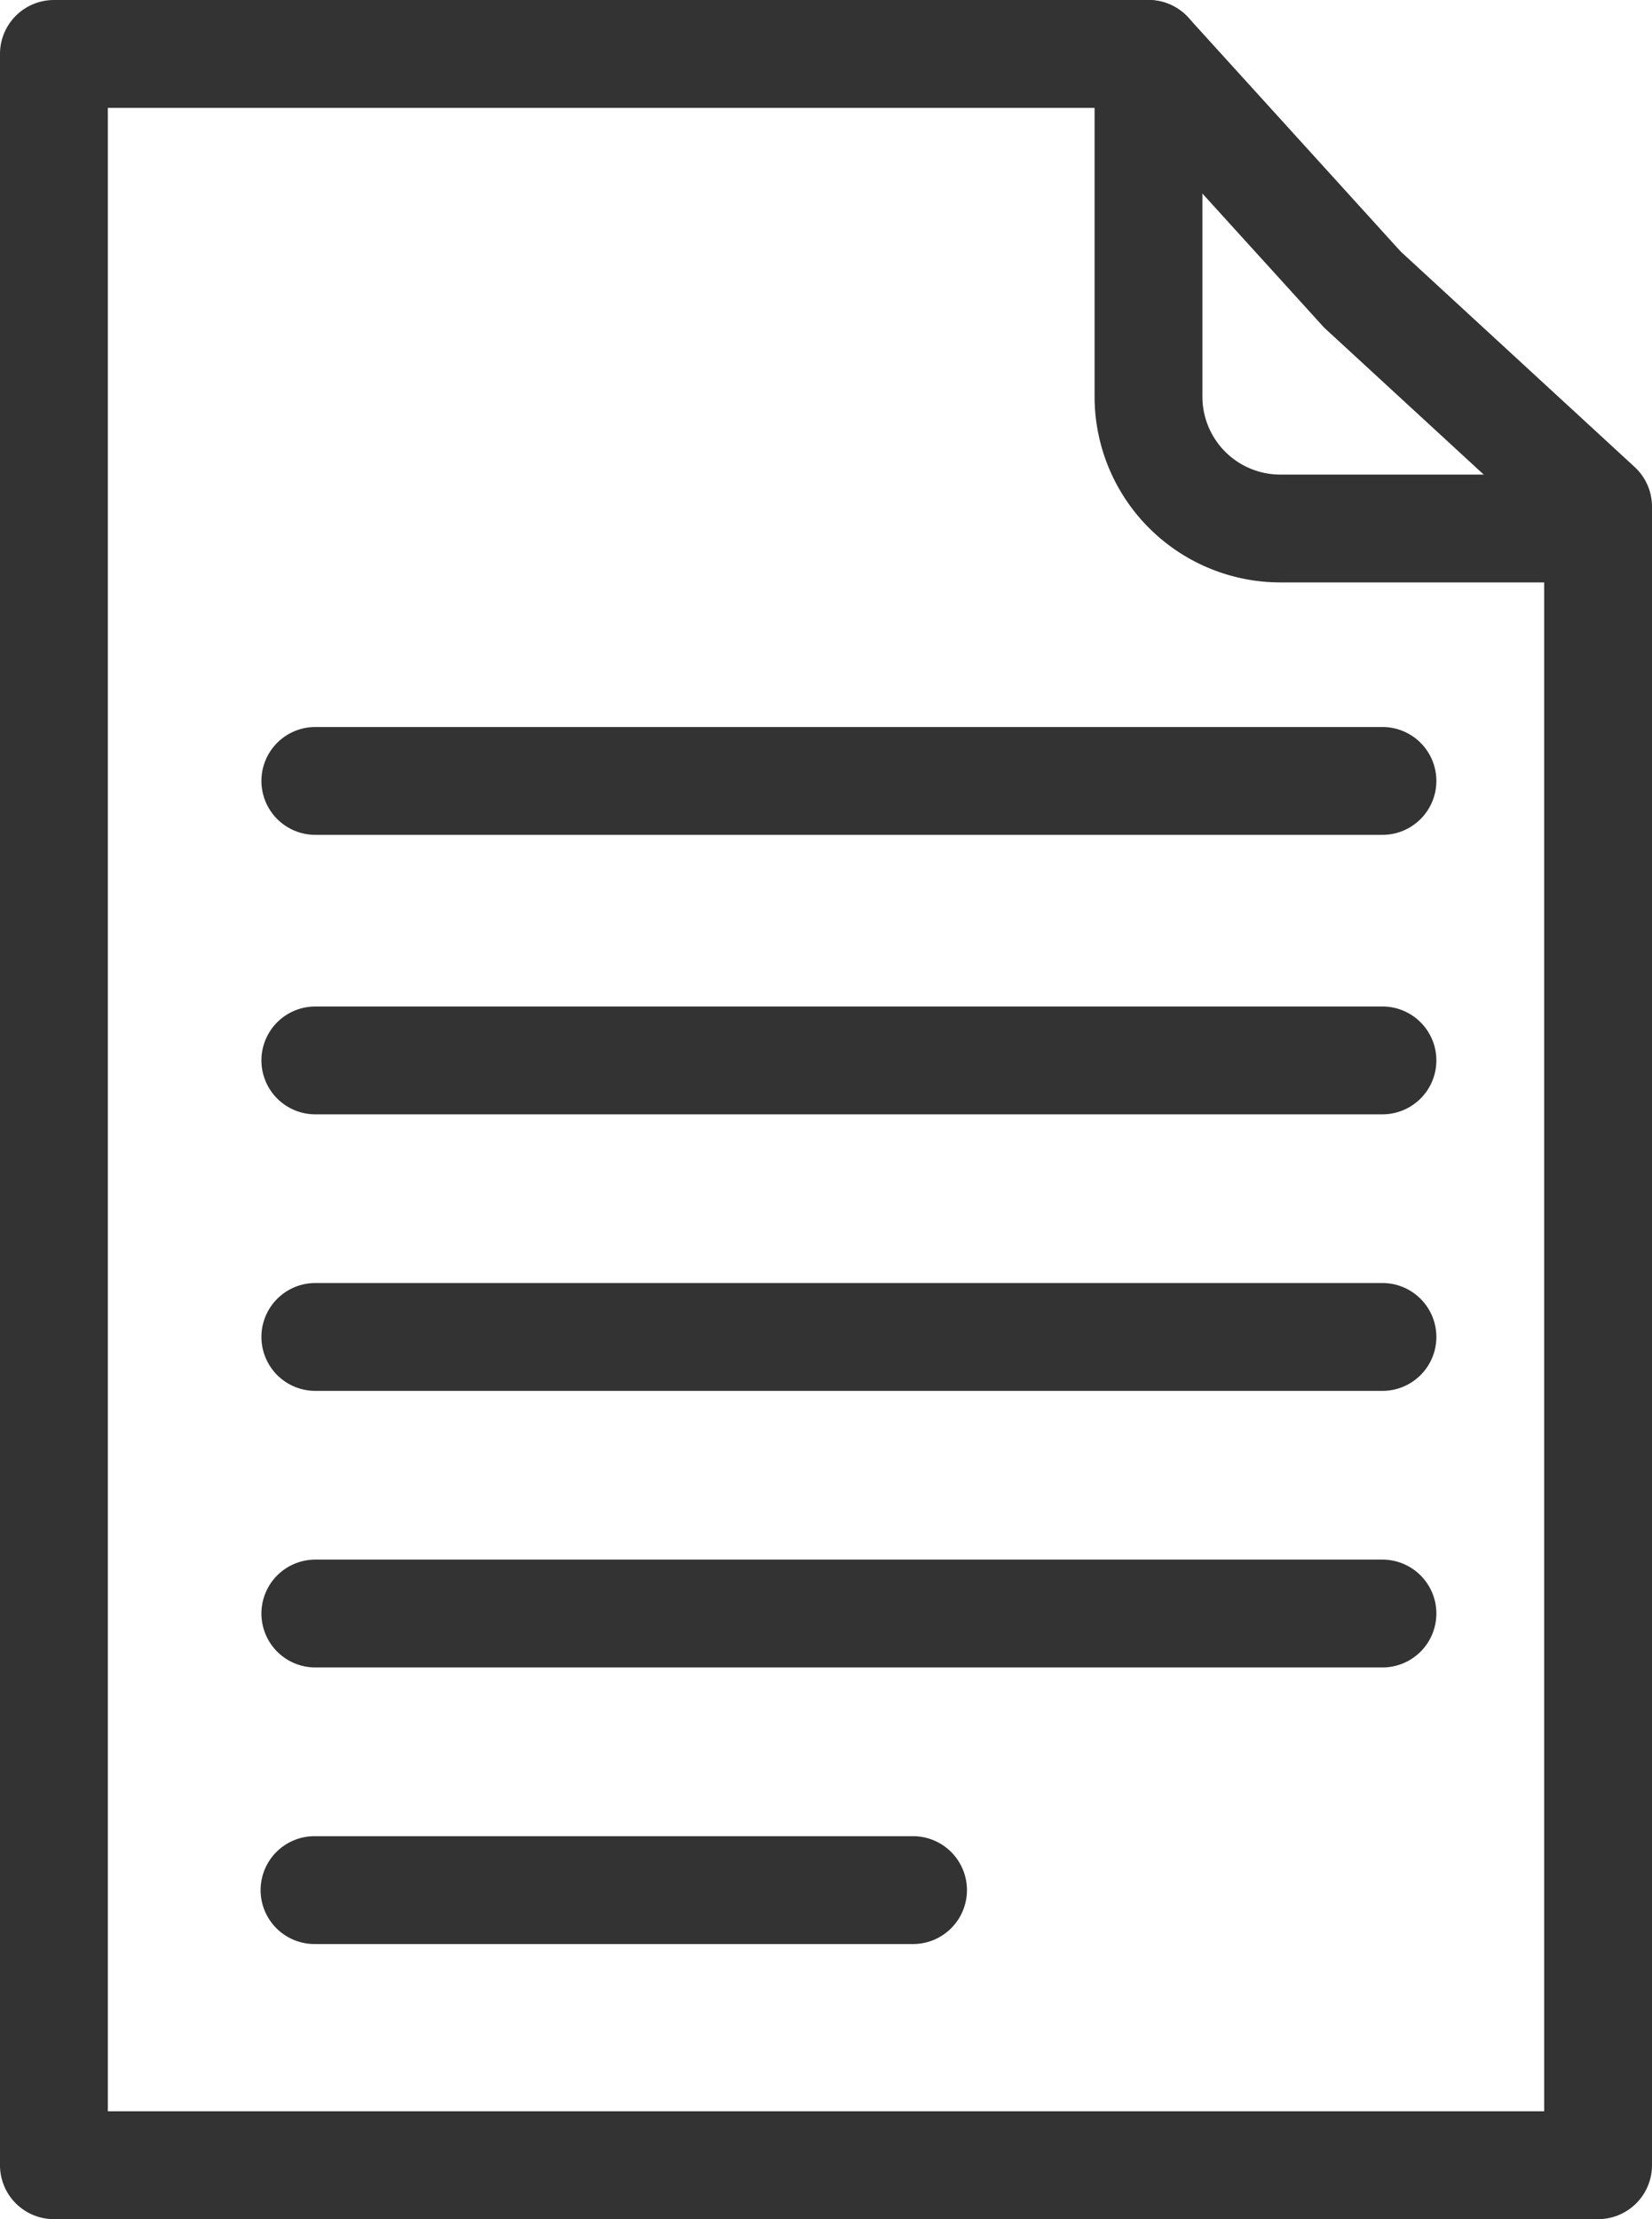
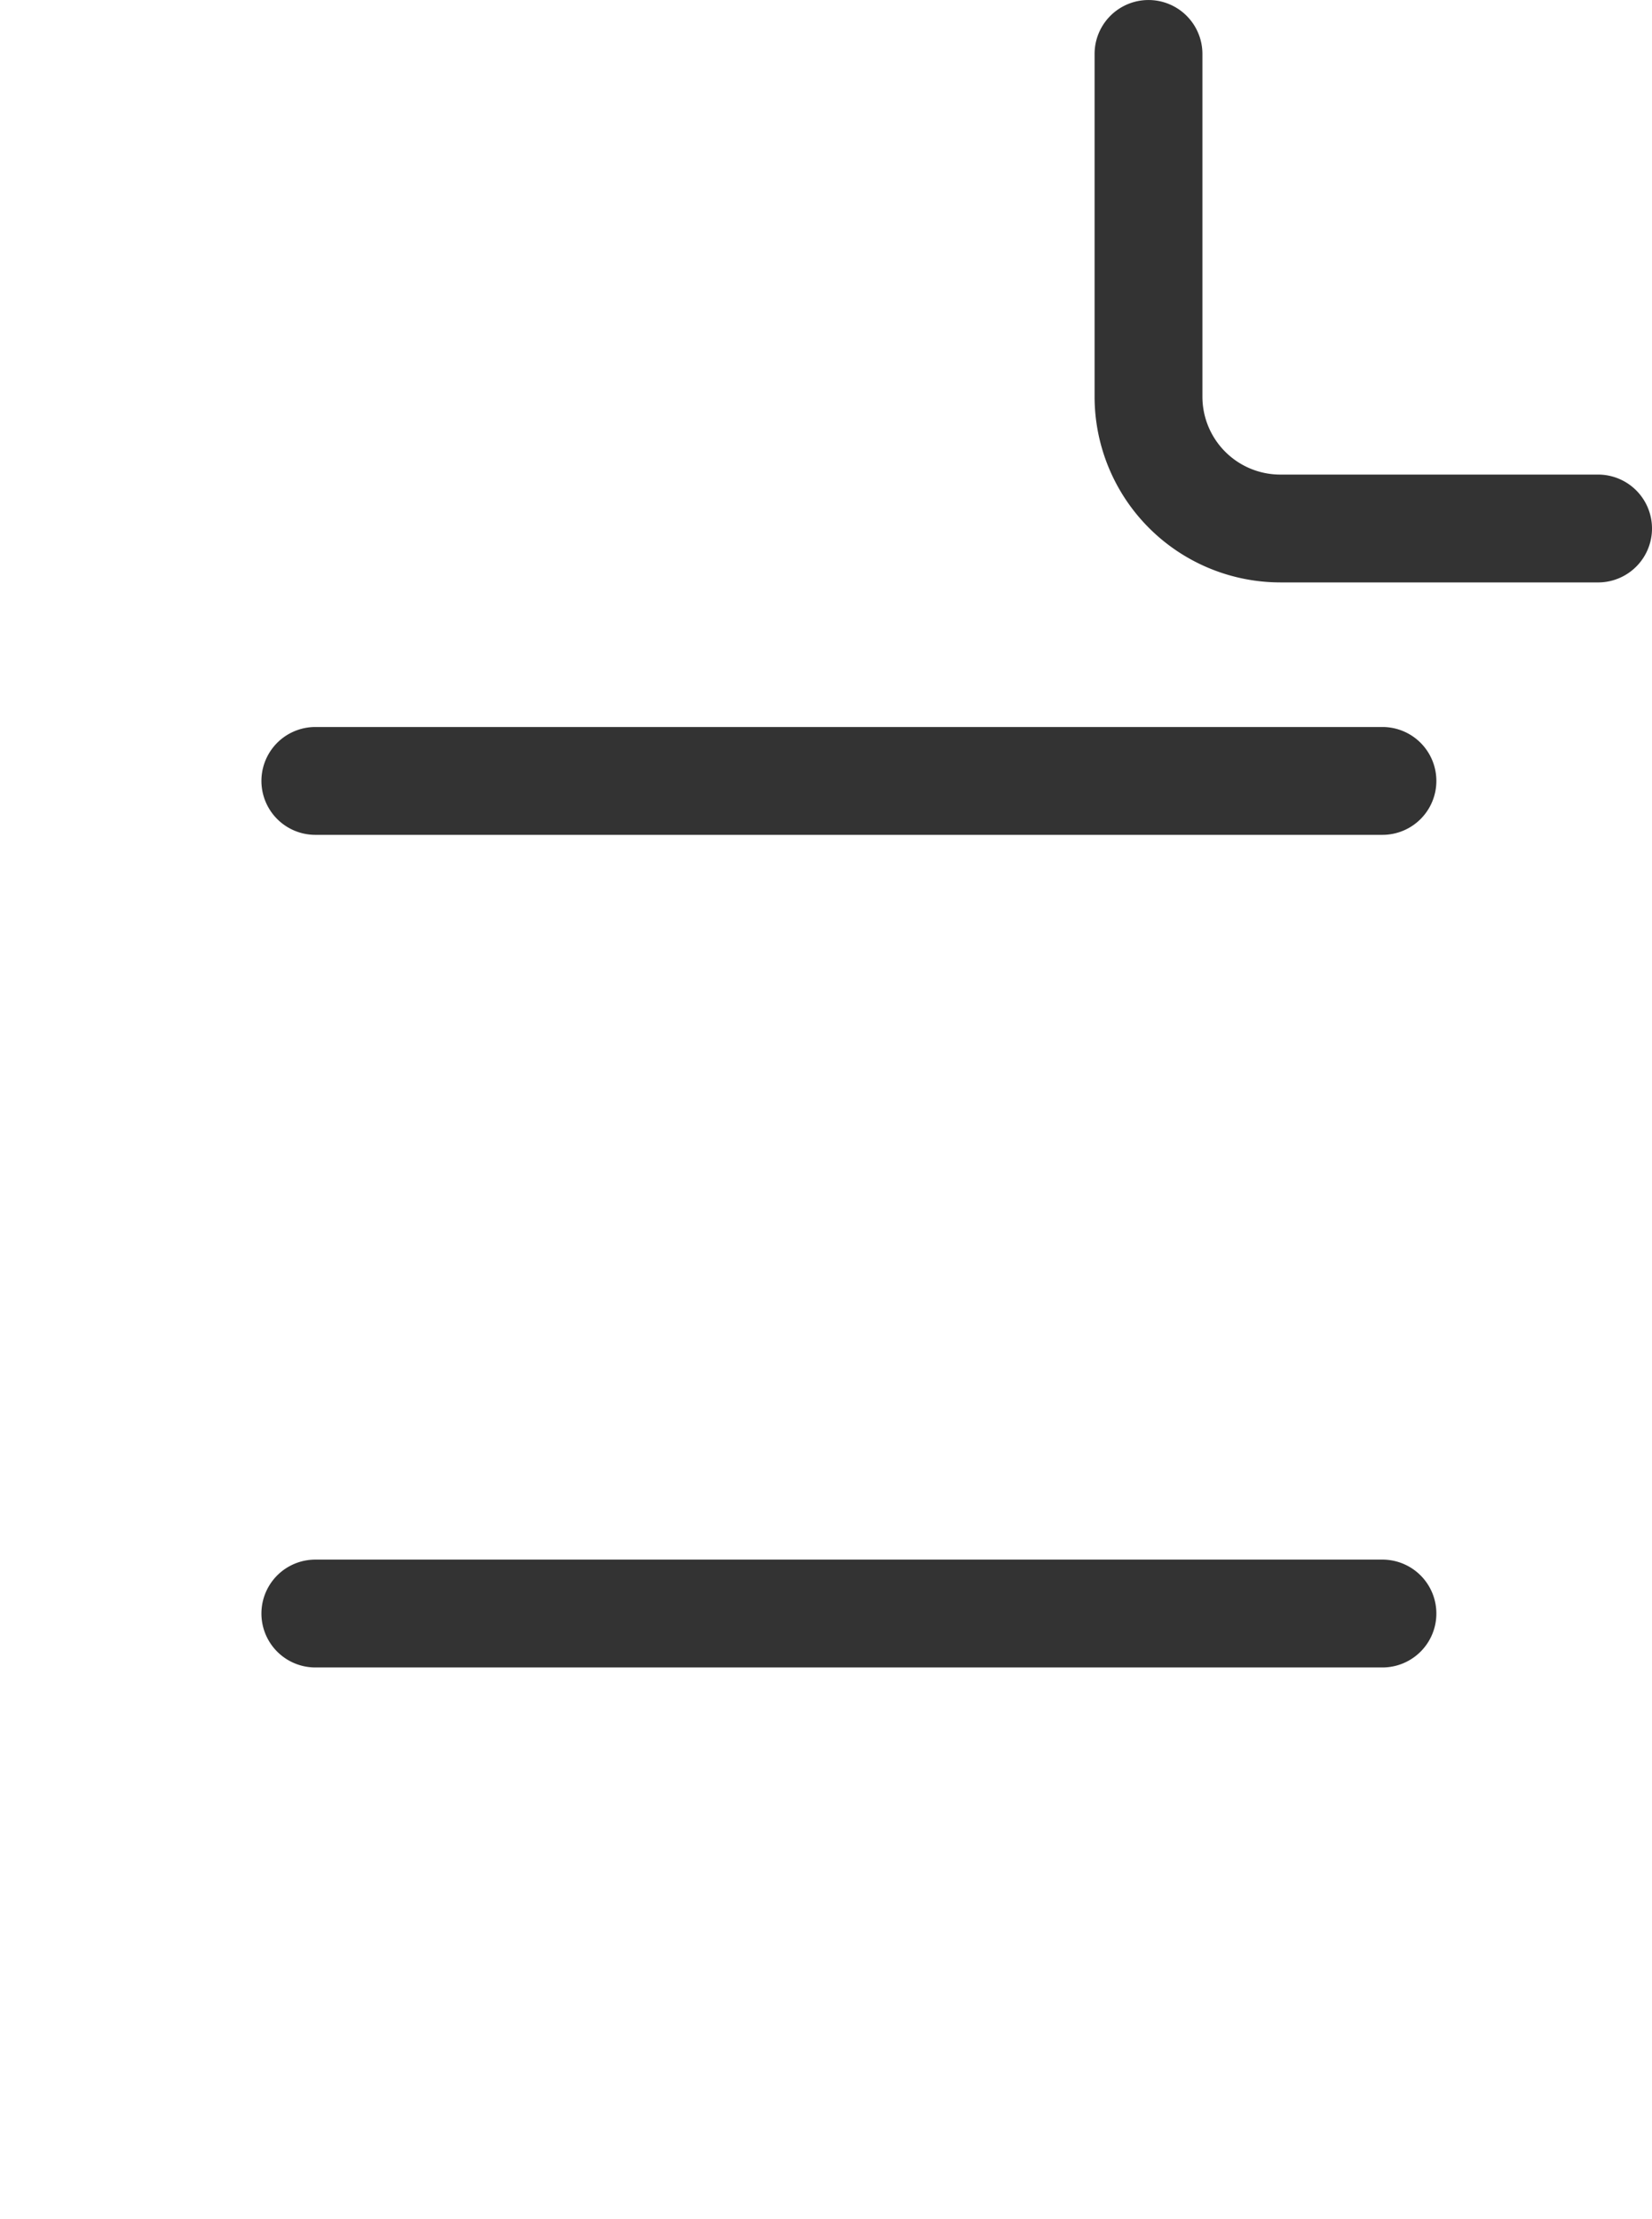
<svg xmlns="http://www.w3.org/2000/svg" width="117" height="157.165" viewBox="0 0 117 157.165">
  <g transform="translate(-393.729 -7122.58)">
-     <path d="M458.45,7259.761H416.063a3.319,3.319,0,1,1,0-6.637H458.45a3.319,3.319,0,0,1,0,6.637Z" fill="#333" stroke="#333" stroke-miterlimit="10" stroke-width="1" />
    <path d="M491.638,7240.173H416.063a3.319,3.319,0,1,1,0-6.638h75.575a3.319,3.319,0,1,1,0,6.638Z" fill="#333" stroke="#333" stroke-miterlimit="10" stroke-width="1" />
-     <path d="M491.638,7220.585H416.063a3.319,3.319,0,0,1,0-6.638h75.575a3.319,3.319,0,0,1,0,6.638Z" fill="#333" stroke="#333" stroke-miterlimit="10" stroke-width="1" />
-     <path d="M491.638,7201H416.063a3.319,3.319,0,0,1,0-6.638h75.575a3.319,3.319,0,0,1,0,6.638Z" fill="#333" stroke="#333" stroke-miterlimit="10" stroke-width="1" />
-     <path d="M506.911,7279.245H397.548a3.32,3.32,0,0,1-3.319-3.319V7126.4a3.32,3.32,0,0,1,3.319-3.319H475.07a3.318,3.318,0,0,1,2.457,1.088l15.051,16.58,16.581,15.271a3.319,3.319,0,0,1,1.07,2.441v117.466A3.319,3.319,0,0,1,506.911,7279.245Zm-106.044-6.638H503.592V7159.915l-15.62-14.385c-.072-.067-.142-.137-.209-.21l-14.163-15.6H400.867Z" fill="#333" stroke="#333" stroke-miterlimit="10" stroke-width="1" />
    <path d="M506.91,7163.328H484.4a12.664,12.664,0,0,1-12.649-12.65V7126.4a3.318,3.318,0,1,1,6.637,0v24.279a6.019,6.019,0,0,0,6.012,6.012h22.51a3.319,3.319,0,0,1,0,6.638Z" fill="#333" stroke="#333" stroke-miterlimit="10" stroke-width="1" />
    <path d="M491.638,7181.206H416.063a3.319,3.319,0,0,1,0-6.638h75.575a3.319,3.319,0,0,1,0,6.638Z" fill="#333" stroke="#333" stroke-miterlimit="10" stroke-width="1" />
  </g>
</svg>